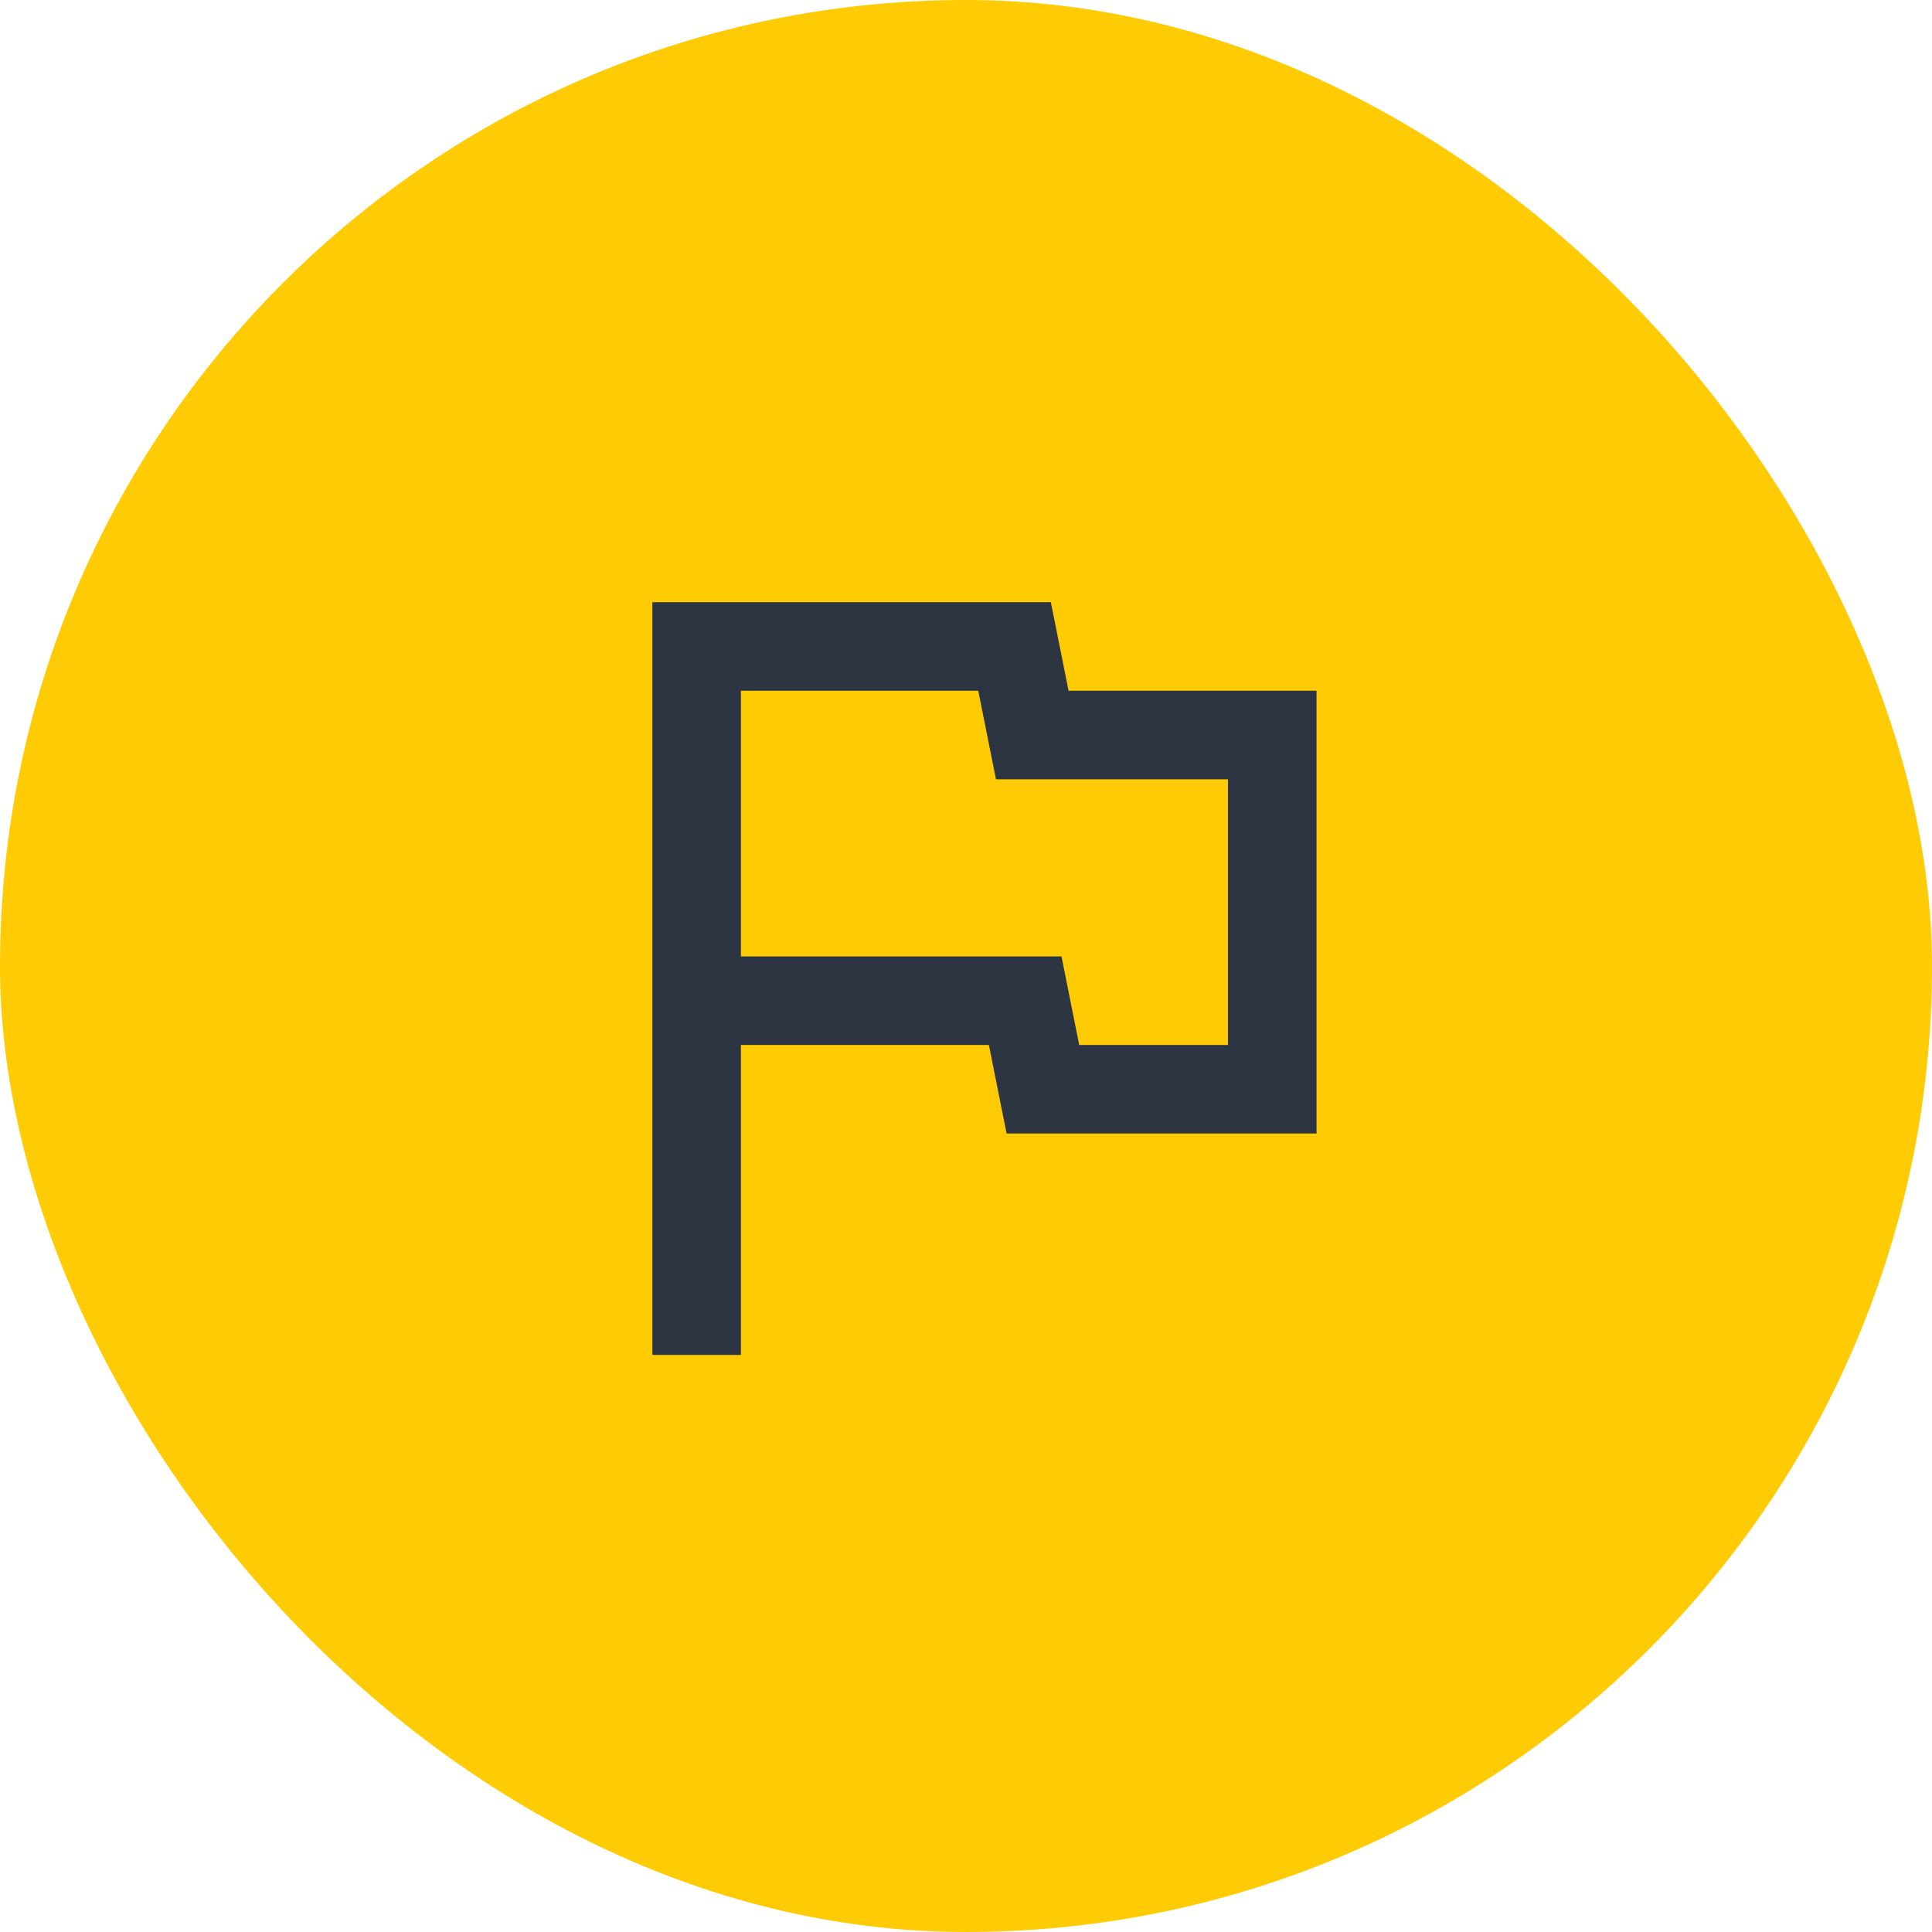
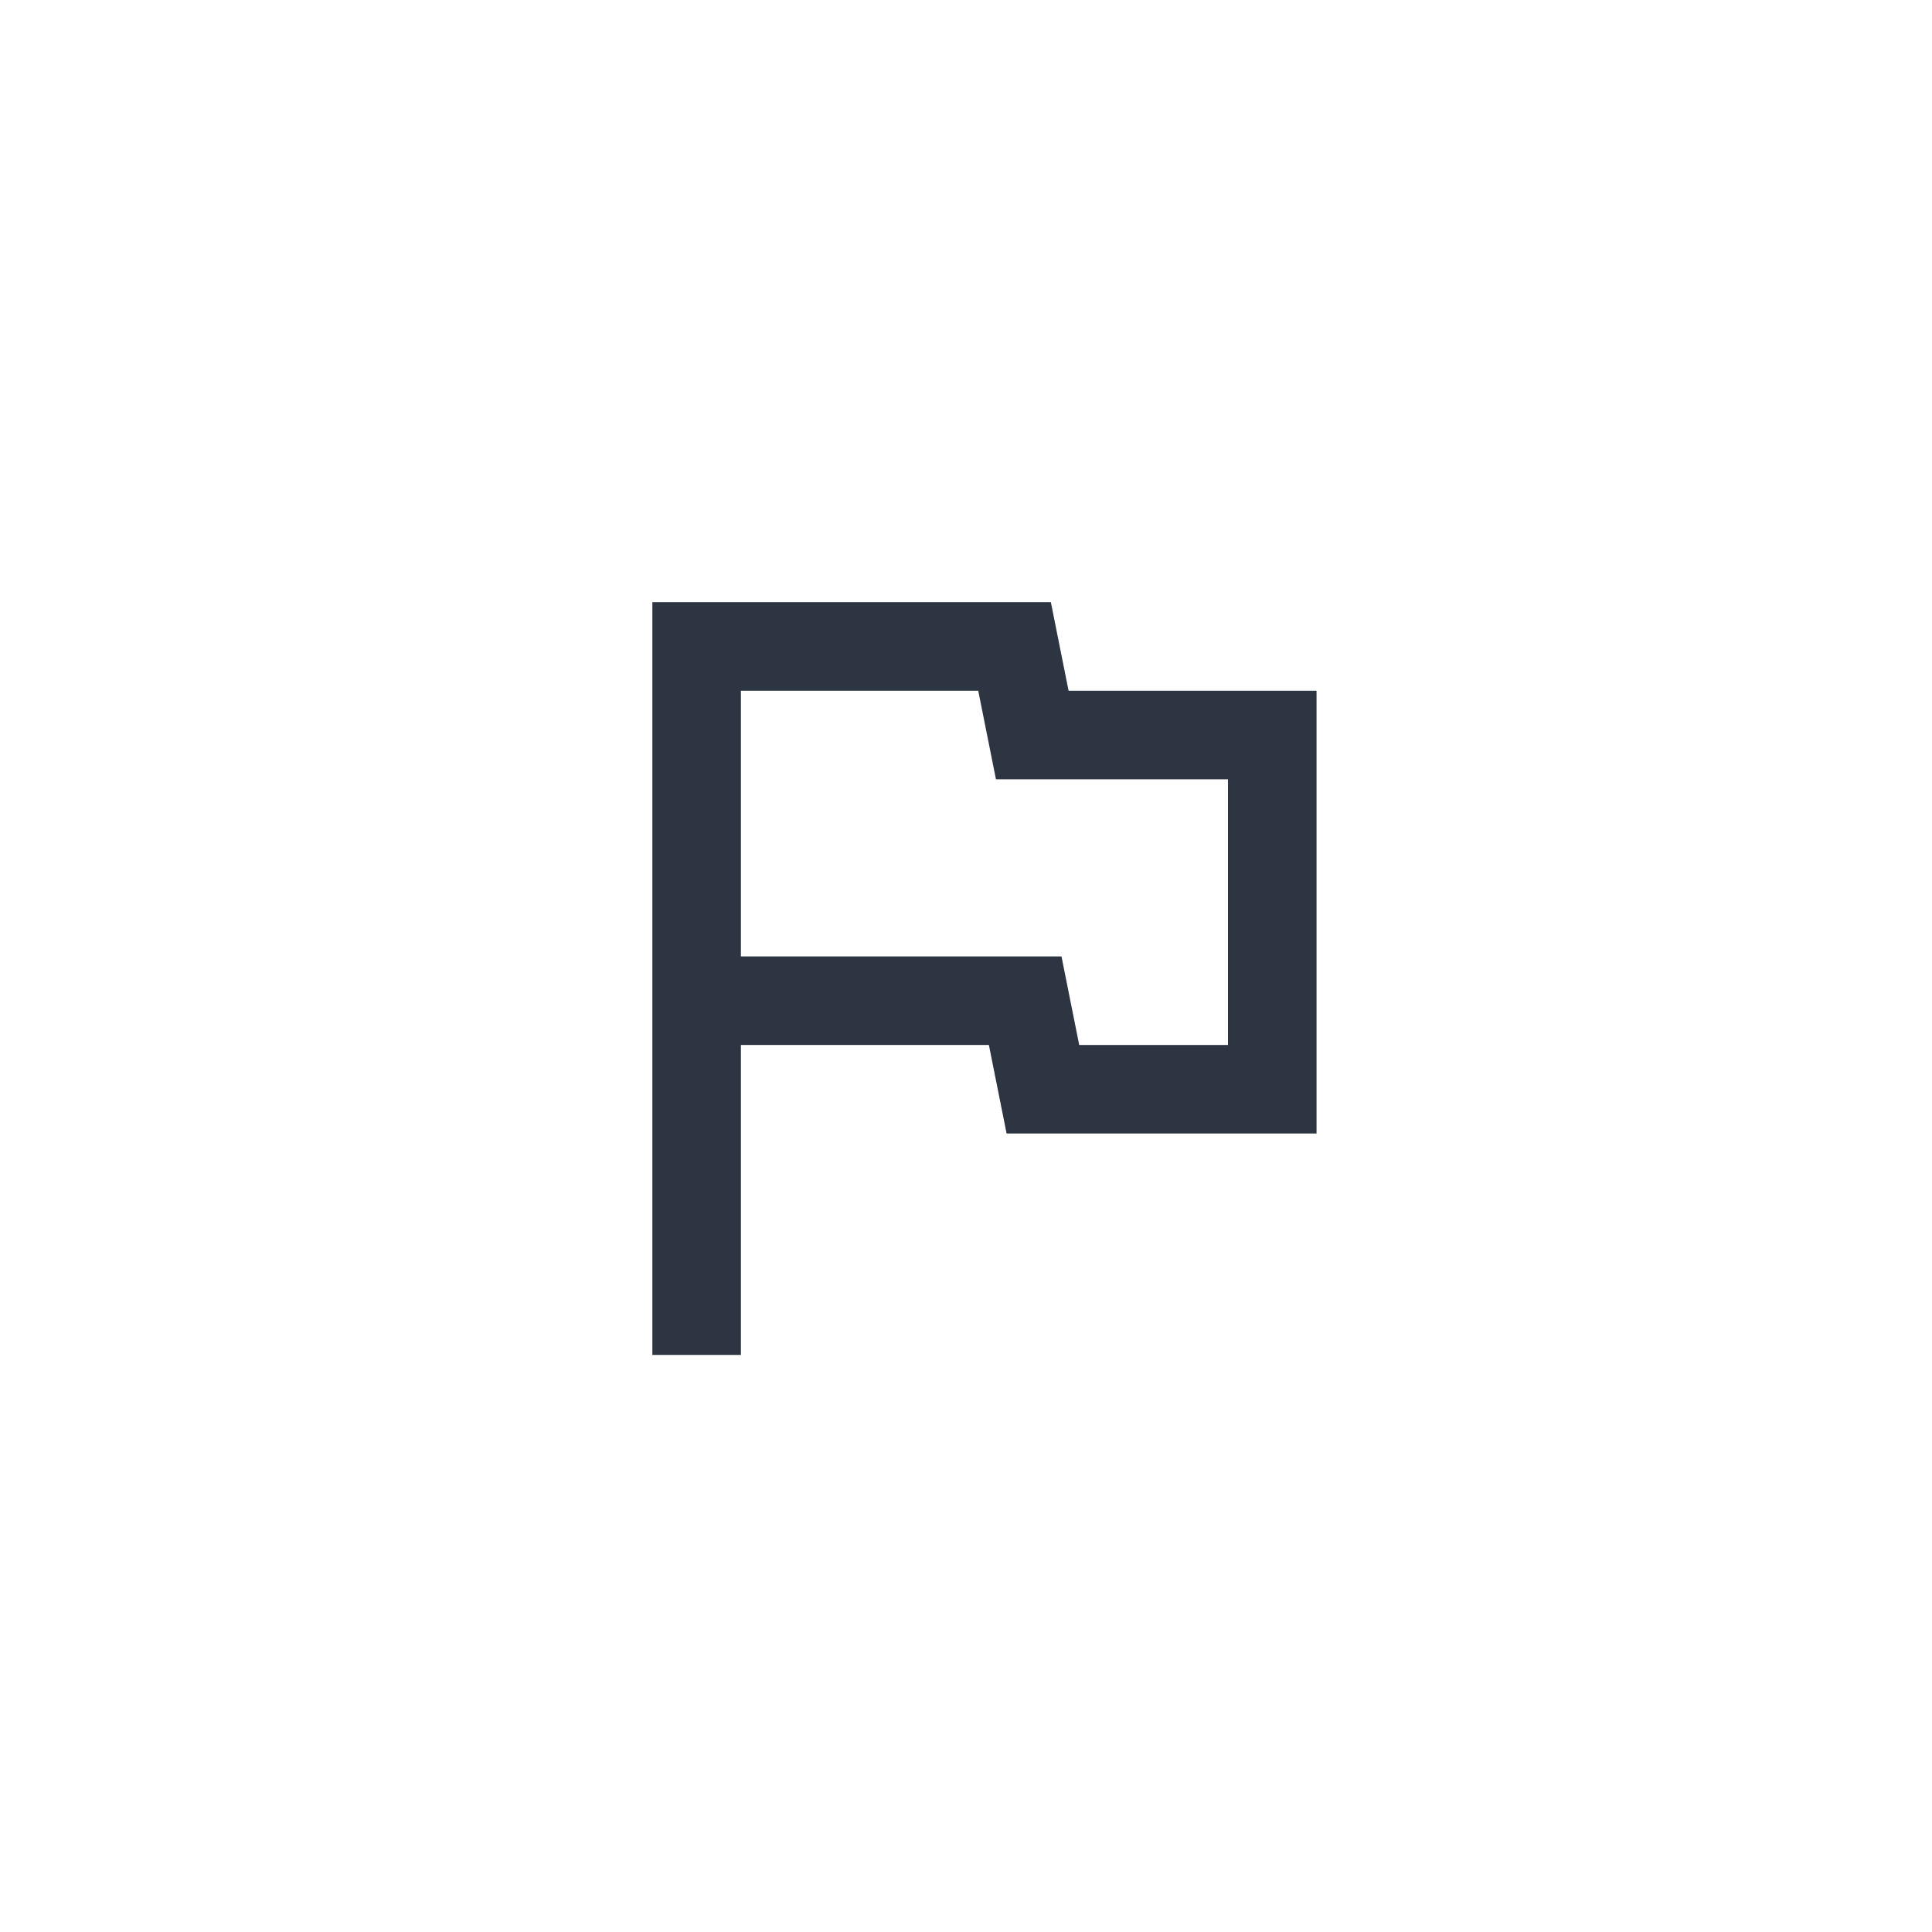
<svg xmlns="http://www.w3.org/2000/svg" width="77" height="77" viewBox="0 0 77 77" fill="none">
-   <rect width="77" height="77" rx="38.5" fill="#FFCB05" />
  <path d="M38.988 27.529L39.694 31.059H48.941V41.647H43.012L42.306 38.118H29.529V27.529H38.988ZM41.882 24H26V54H29.529V41.647H39.412L40.118 45.176H52.471V27.529H42.588L41.882 24Z" fill="#2D3542" />
</svg>